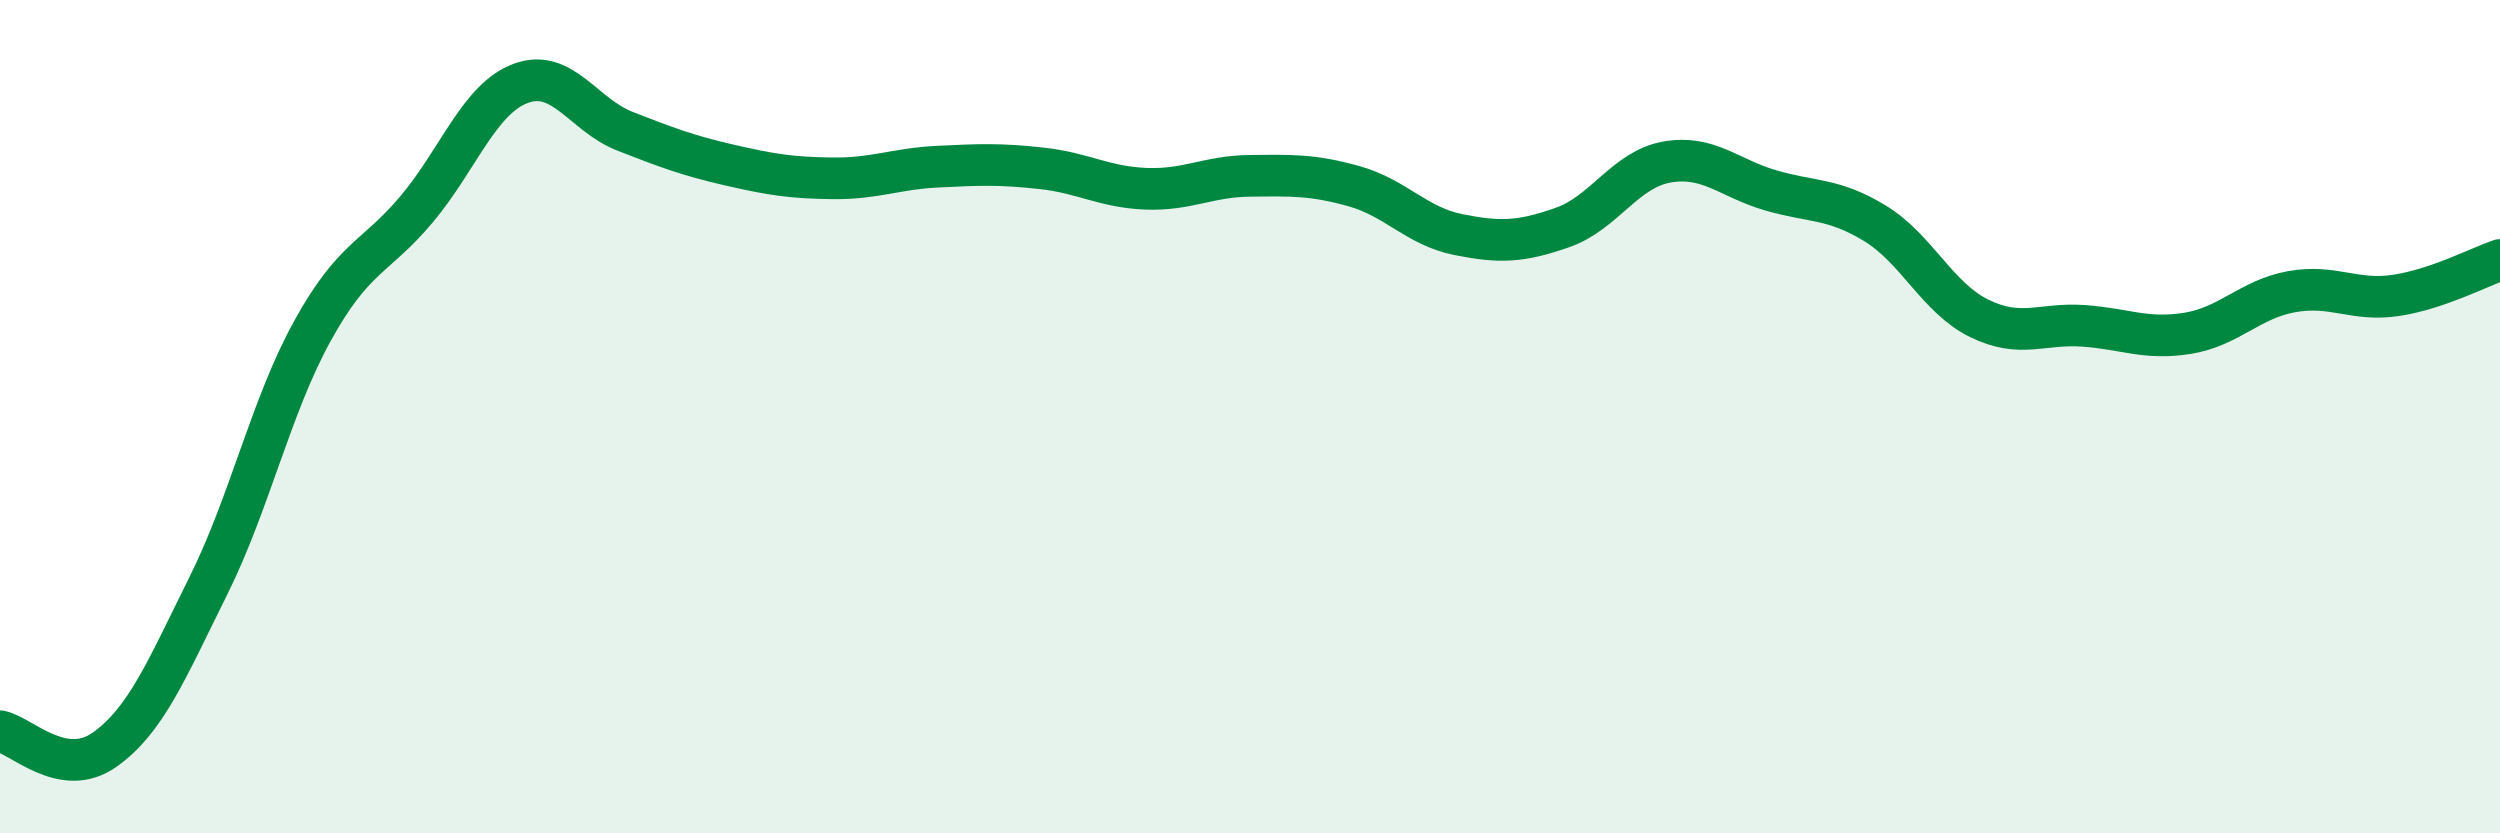
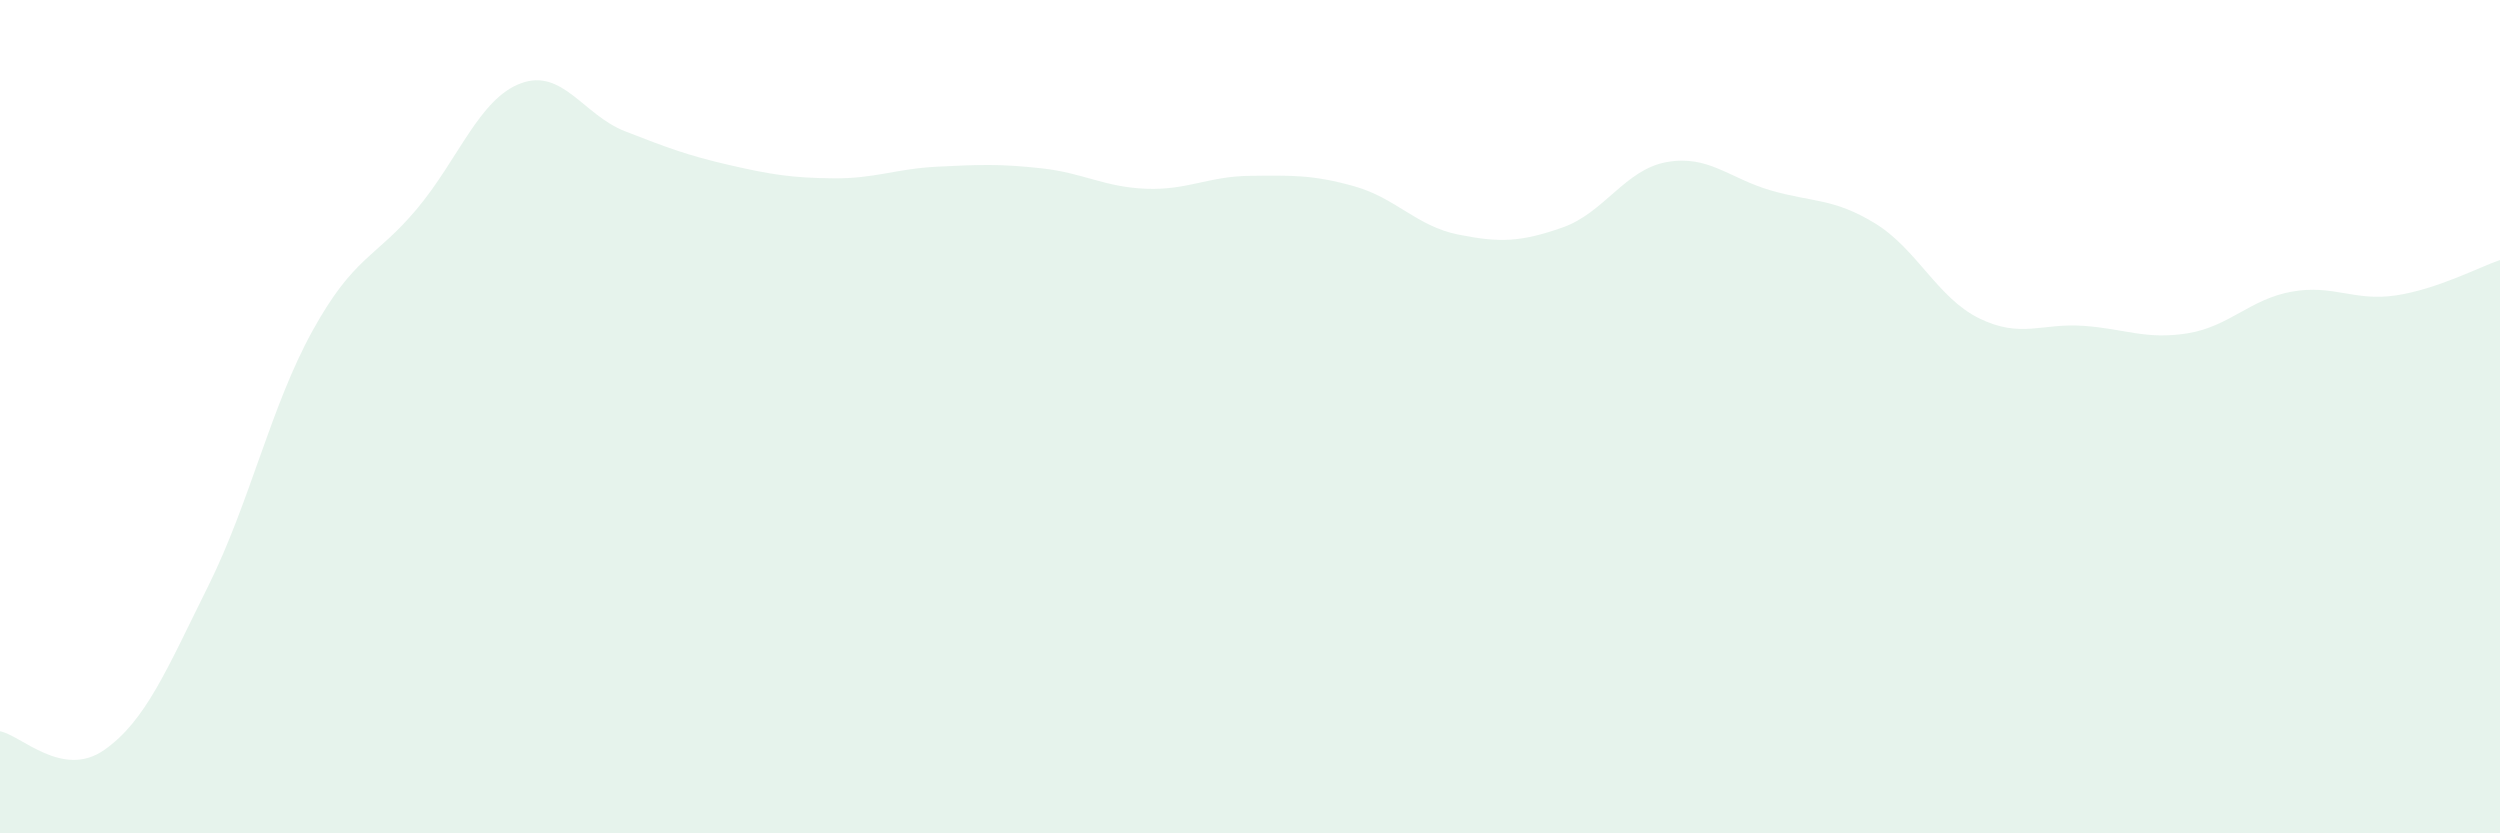
<svg xmlns="http://www.w3.org/2000/svg" width="60" height="20" viewBox="0 0 60 20">
  <path d="M 0,17.55 C 0.5,17.64 1.5,18.7 2.5,18 C 3.5,17.3 4,16.07 5,14.06 C 6,12.05 6.5,9.75 7.5,7.94 C 8.5,6.13 9,6.21 10,5.02 C 11,3.83 11.5,2.37 12.5,2 C 13.5,1.63 14,2.76 15,3.15 C 16,3.54 16.5,3.73 17.5,3.96 C 18.5,4.19 19,4.27 20,4.28 C 21,4.29 21.5,4.05 22.5,4 C 23.5,3.95 24,3.93 25,4.04 C 26,4.15 26.5,4.49 27.5,4.53 C 28.5,4.57 29,4.23 30,4.22 C 31,4.21 31.5,4.19 32.5,4.47 C 33.5,4.75 34,5.43 35,5.63 C 36,5.83 36.5,5.81 37.5,5.46 C 38.5,5.11 39,4.07 40,3.89 C 41,3.71 41.5,4.28 42.5,4.57 C 43.5,4.86 44,4.75 45,5.36 C 46,5.97 46.5,7.15 47.5,7.64 C 48.5,8.13 49,7.75 50,7.82 C 51,7.89 51.5,8.16 52.5,8 C 53.5,7.84 54,7.18 55,7 C 56,6.82 56.5,7.24 57.5,7.09 C 58.5,6.94 59.5,6.41 60,6.24L60 20L0 20Z" fill="#008740" opacity="0.1" stroke-linecap="round" stroke-linejoin="round" />
-   <path d="M 0,17.55 C 0.5,17.64 1.5,18.7 2.5,18 C 3.5,17.3 4,16.07 5,14.06 C 6,12.05 6.5,9.75 7.5,7.94 C 8.5,6.13 9,6.21 10,5.02 C 11,3.83 11.5,2.37 12.5,2 C 13.5,1.63 14,2.76 15,3.15 C 16,3.54 16.5,3.73 17.5,3.96 C 18.5,4.19 19,4.27 20,4.28 C 21,4.29 21.5,4.05 22.5,4 C 23.5,3.95 24,3.93 25,4.04 C 26,4.15 26.5,4.49 27.5,4.53 C 28.5,4.57 29,4.23 30,4.22 C 31,4.21 31.5,4.19 32.5,4.47 C 33.5,4.75 34,5.43 35,5.63 C 36,5.83 36.5,5.81 37.5,5.46 C 38.5,5.11 39,4.07 40,3.89 C 41,3.71 41.5,4.28 42.5,4.57 C 43.5,4.86 44,4.75 45,5.36 C 46,5.97 46.5,7.15 47.5,7.64 C 48.5,8.13 49,7.75 50,7.82 C 51,7.89 51.5,8.16 52.5,8 C 53.5,7.84 54,7.18 55,7 C 56,6.82 56.5,7.24 57.5,7.09 C 58.5,6.94 59.5,6.41 60,6.24" stroke="#008740" stroke-width="1" fill="none" stroke-linecap="round" stroke-linejoin="round" />
</svg>